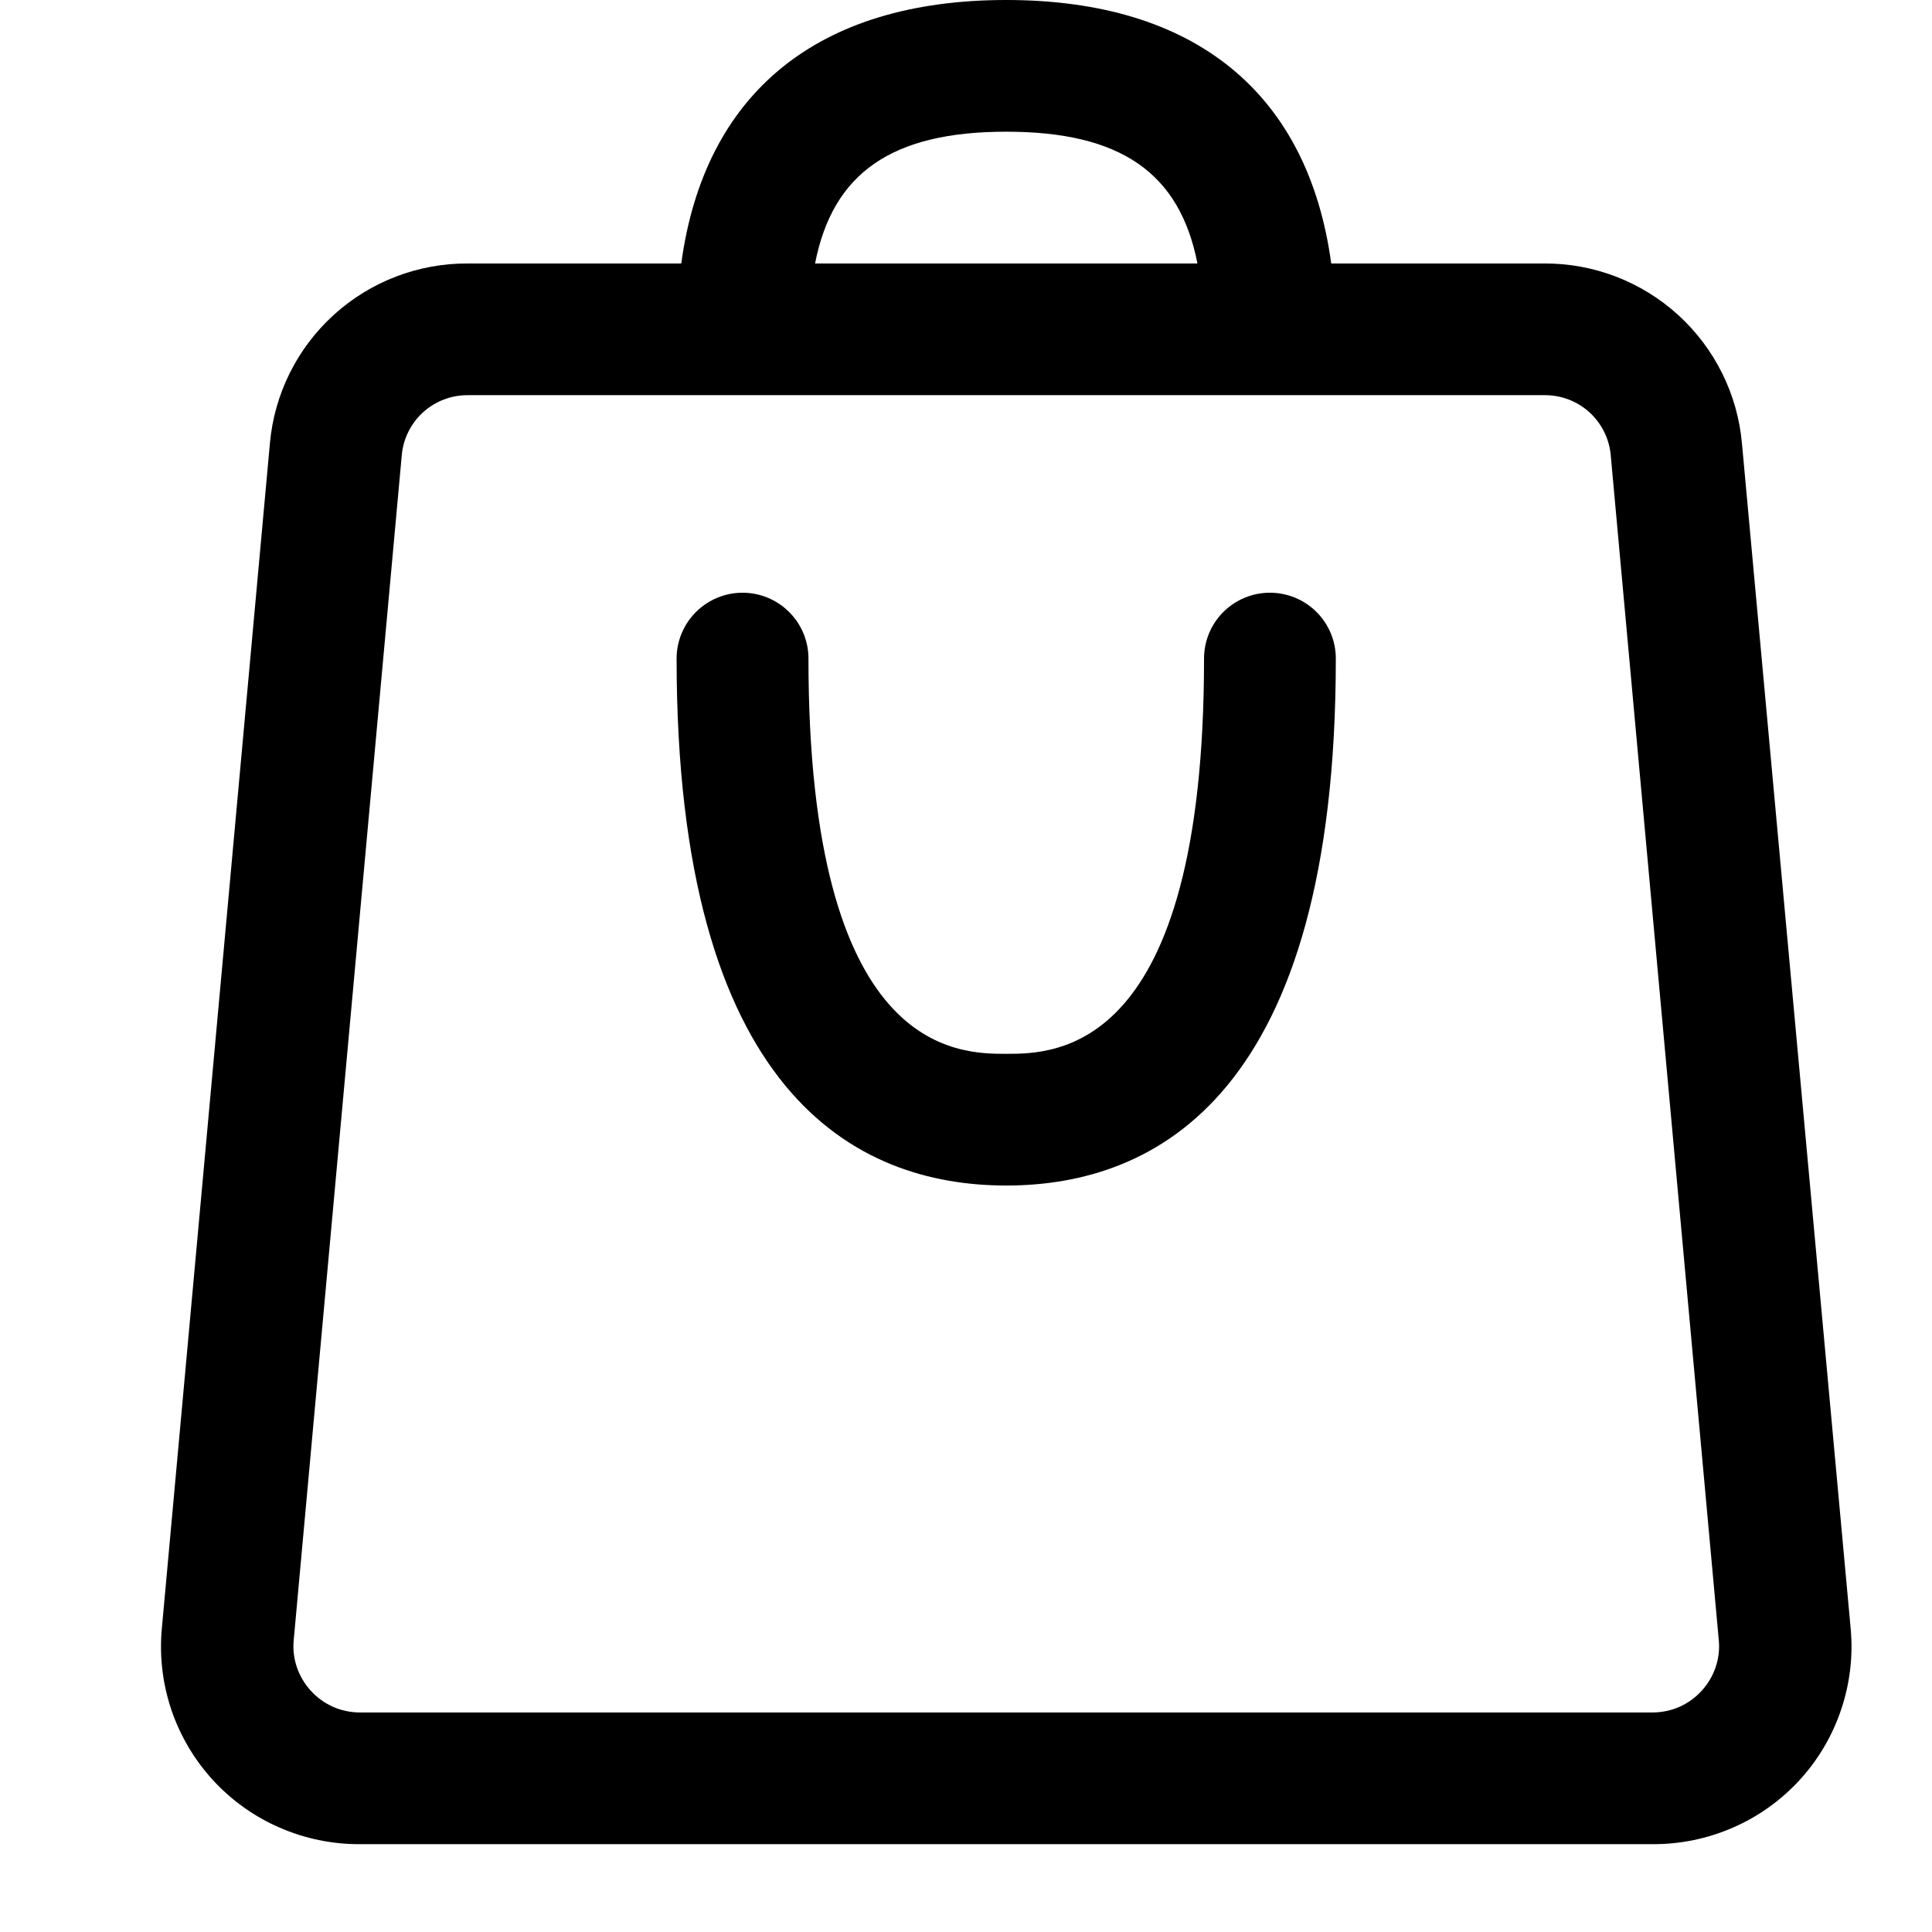
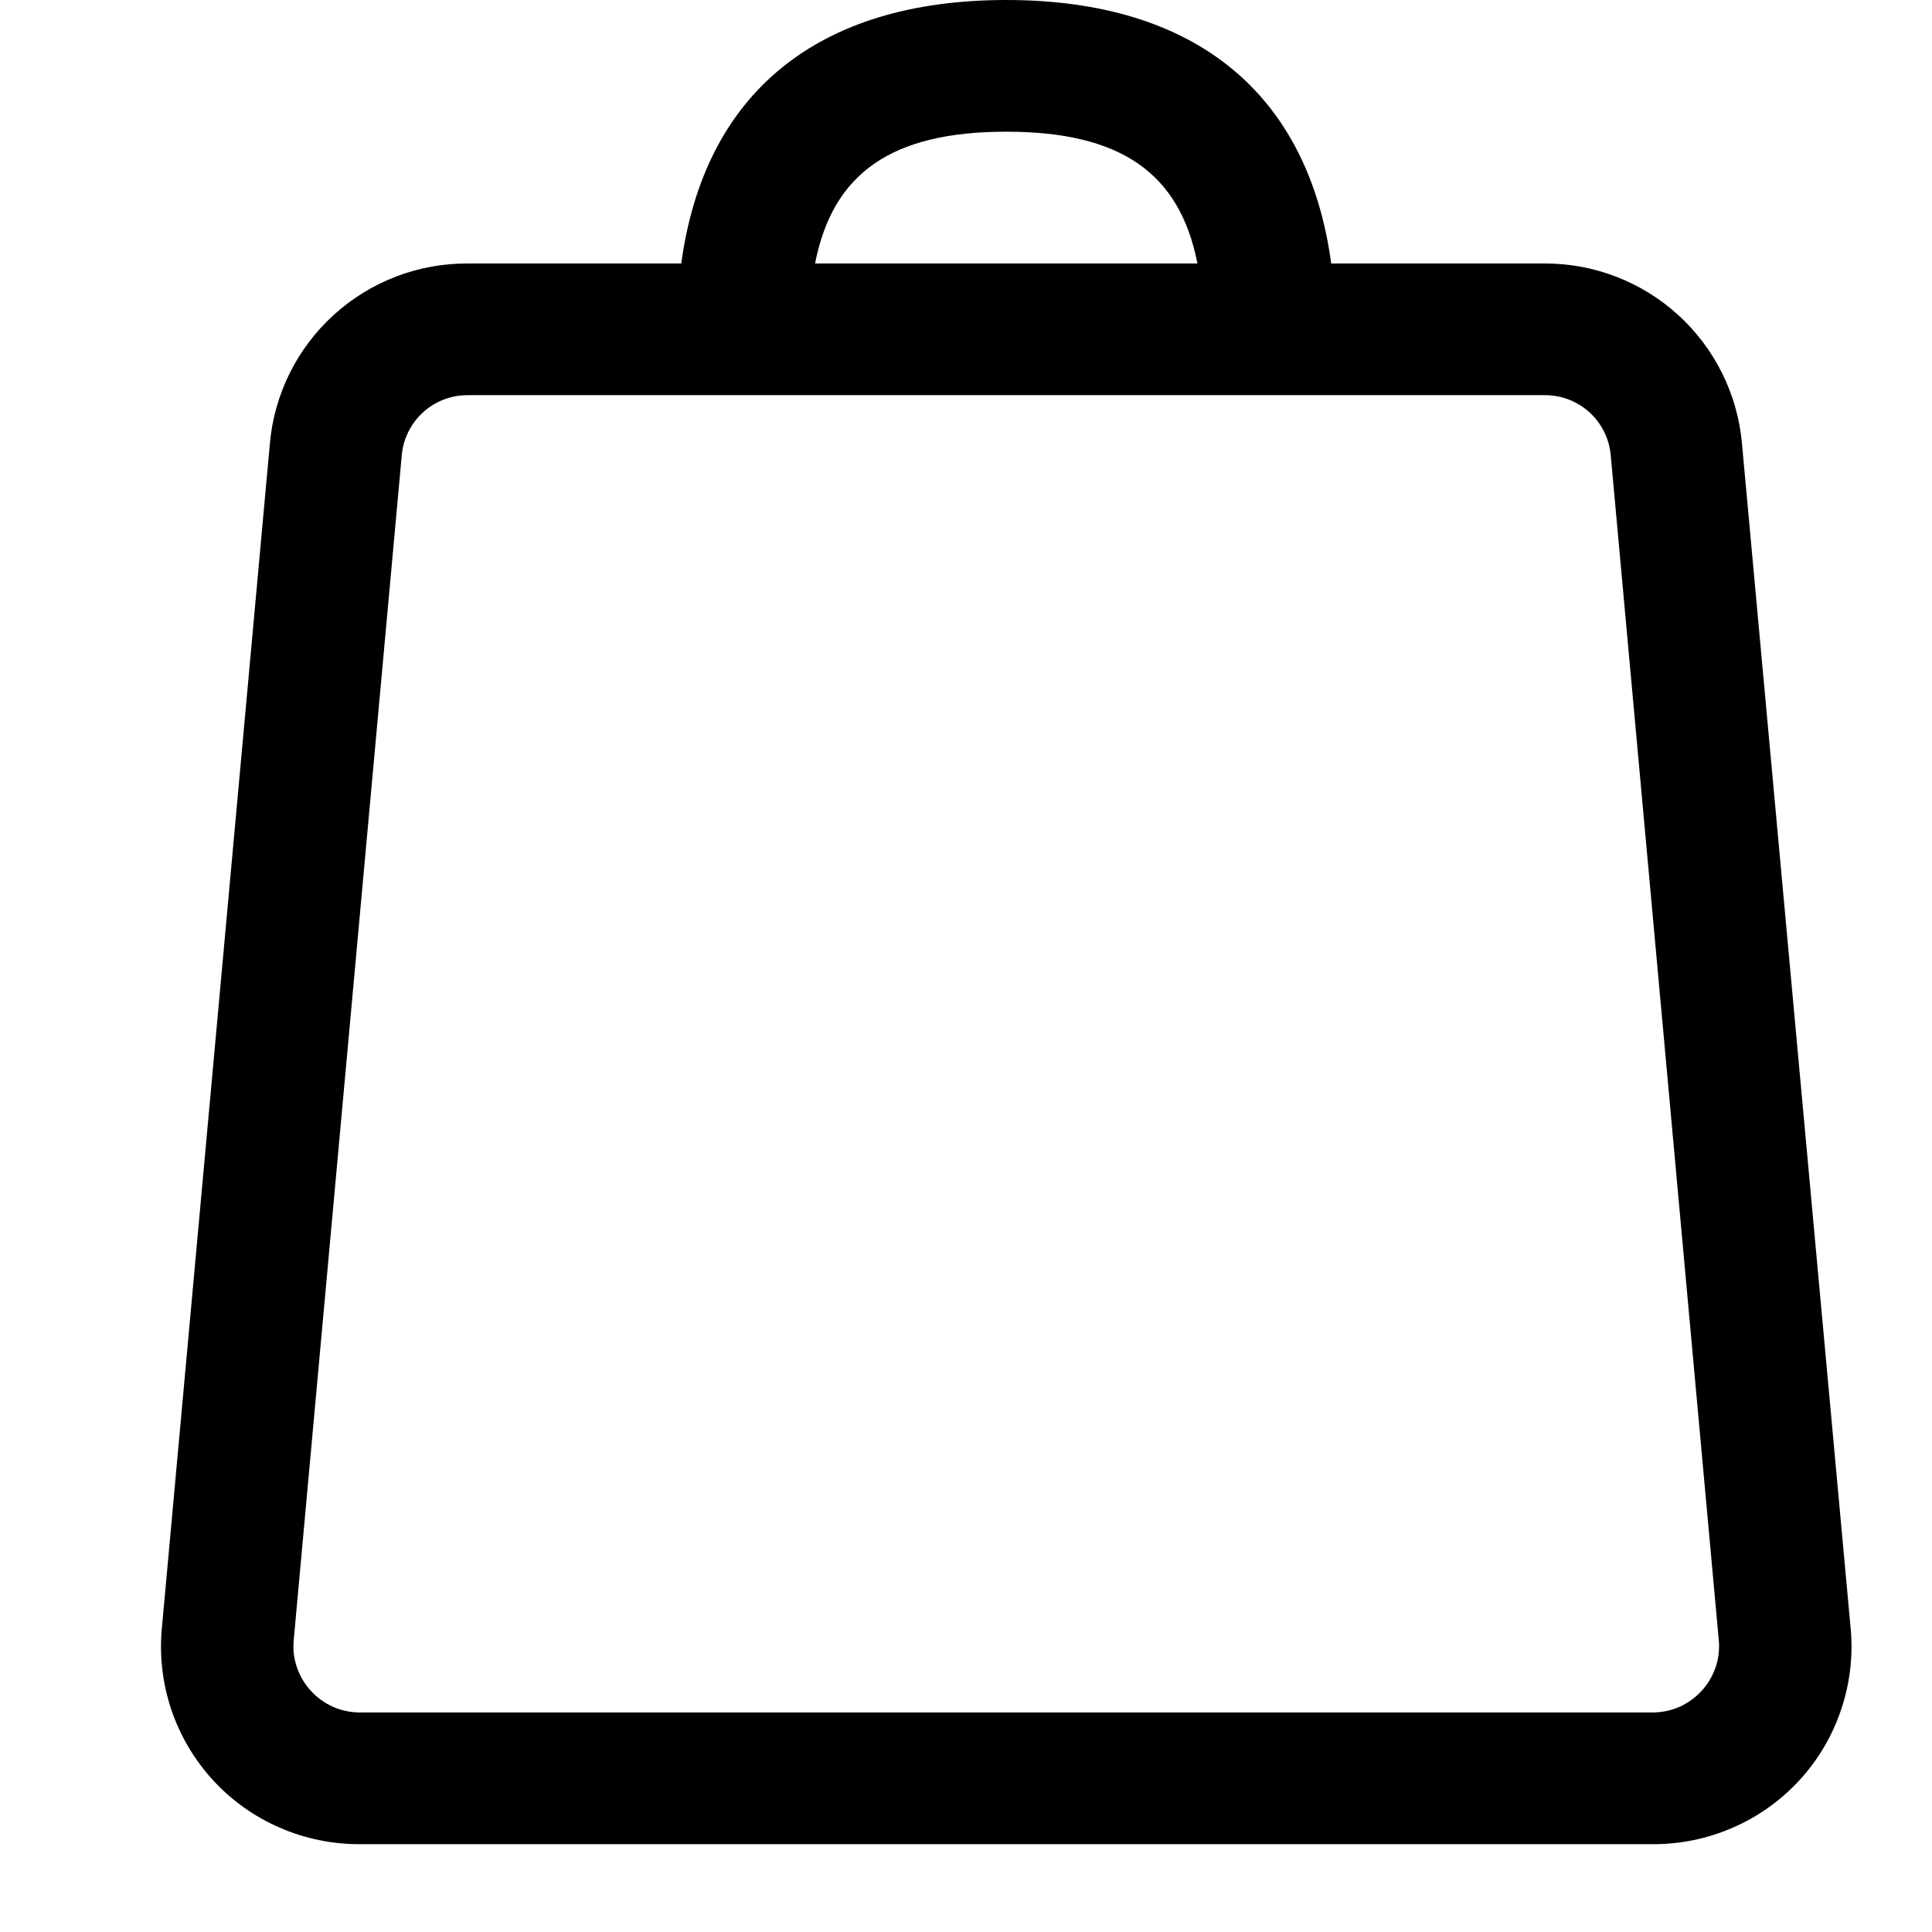
<svg xmlns="http://www.w3.org/2000/svg" fill="none" viewBox="0 0 24 24" height="24" width="24">
  <path fill="black" d="M21.639 5.506C21.584 4.894 21.3 4.325 20.846 3.912C20.391 3.498 19.797 3.27 19.182 3.273H16.537C16.25 1.162 14.85 0 12.5 0C10.15 0 8.749 1.162 8.463 3.273H5.81C5.195 3.27 4.601 3.498 4.146 3.912C3.691 4.325 3.408 4.894 3.353 5.506L2.01 20.234C1.979 20.574 2.02 20.917 2.129 21.241C2.239 21.565 2.415 21.862 2.646 22.114C2.878 22.366 3.159 22.567 3.473 22.703C3.786 22.84 4.125 22.91 4.467 22.909H20.533C20.875 22.91 21.214 22.84 21.527 22.703C21.841 22.567 22.122 22.366 22.354 22.114C22.585 21.862 22.761 21.565 22.87 21.241C22.98 20.917 23.021 20.574 22.99 20.234L21.639 5.506ZM12.5 1.636C13.917 1.636 14.654 2.144 14.875 3.273H10.125C10.346 2.144 11.083 1.636 12.5 1.636ZM21.139 21.003C21.063 21.087 20.969 21.155 20.865 21.202C20.761 21.248 20.648 21.272 20.533 21.273H4.467C4.352 21.272 4.239 21.248 4.135 21.202C4.031 21.155 3.937 21.087 3.861 21.003C3.784 20.919 3.726 20.821 3.689 20.714C3.652 20.607 3.638 20.494 3.648 20.381L4.991 5.654C5.009 5.45 5.104 5.26 5.255 5.122C5.407 4.984 5.605 4.908 5.81 4.909H19.19C19.395 4.908 19.593 4.984 19.745 5.122C19.896 5.26 19.991 5.45 20.009 5.654L21.352 20.381C21.362 20.494 21.348 20.607 21.311 20.714C21.274 20.821 21.216 20.919 21.139 21.003Z" />
-   <path fill="black" d="M15.775 7.363C15.558 7.363 15.35 7.449 15.196 7.603C15.043 7.756 14.957 7.964 14.957 8.181C14.957 13.091 13.106 13.091 12.5 13.091C11.894 13.091 10.043 13.091 10.043 8.181C10.043 7.964 9.957 7.756 9.803 7.603C9.65 7.449 9.441 7.363 9.224 7.363C9.007 7.363 8.799 7.449 8.645 7.603C8.492 7.756 8.405 7.964 8.405 8.181C8.405 13.59 10.633 14.727 12.5 14.727C14.367 14.727 16.594 13.59 16.594 8.181C16.594 7.964 16.508 7.756 16.355 7.603C16.201 7.449 15.993 7.363 15.775 7.363Z" />
</svg>